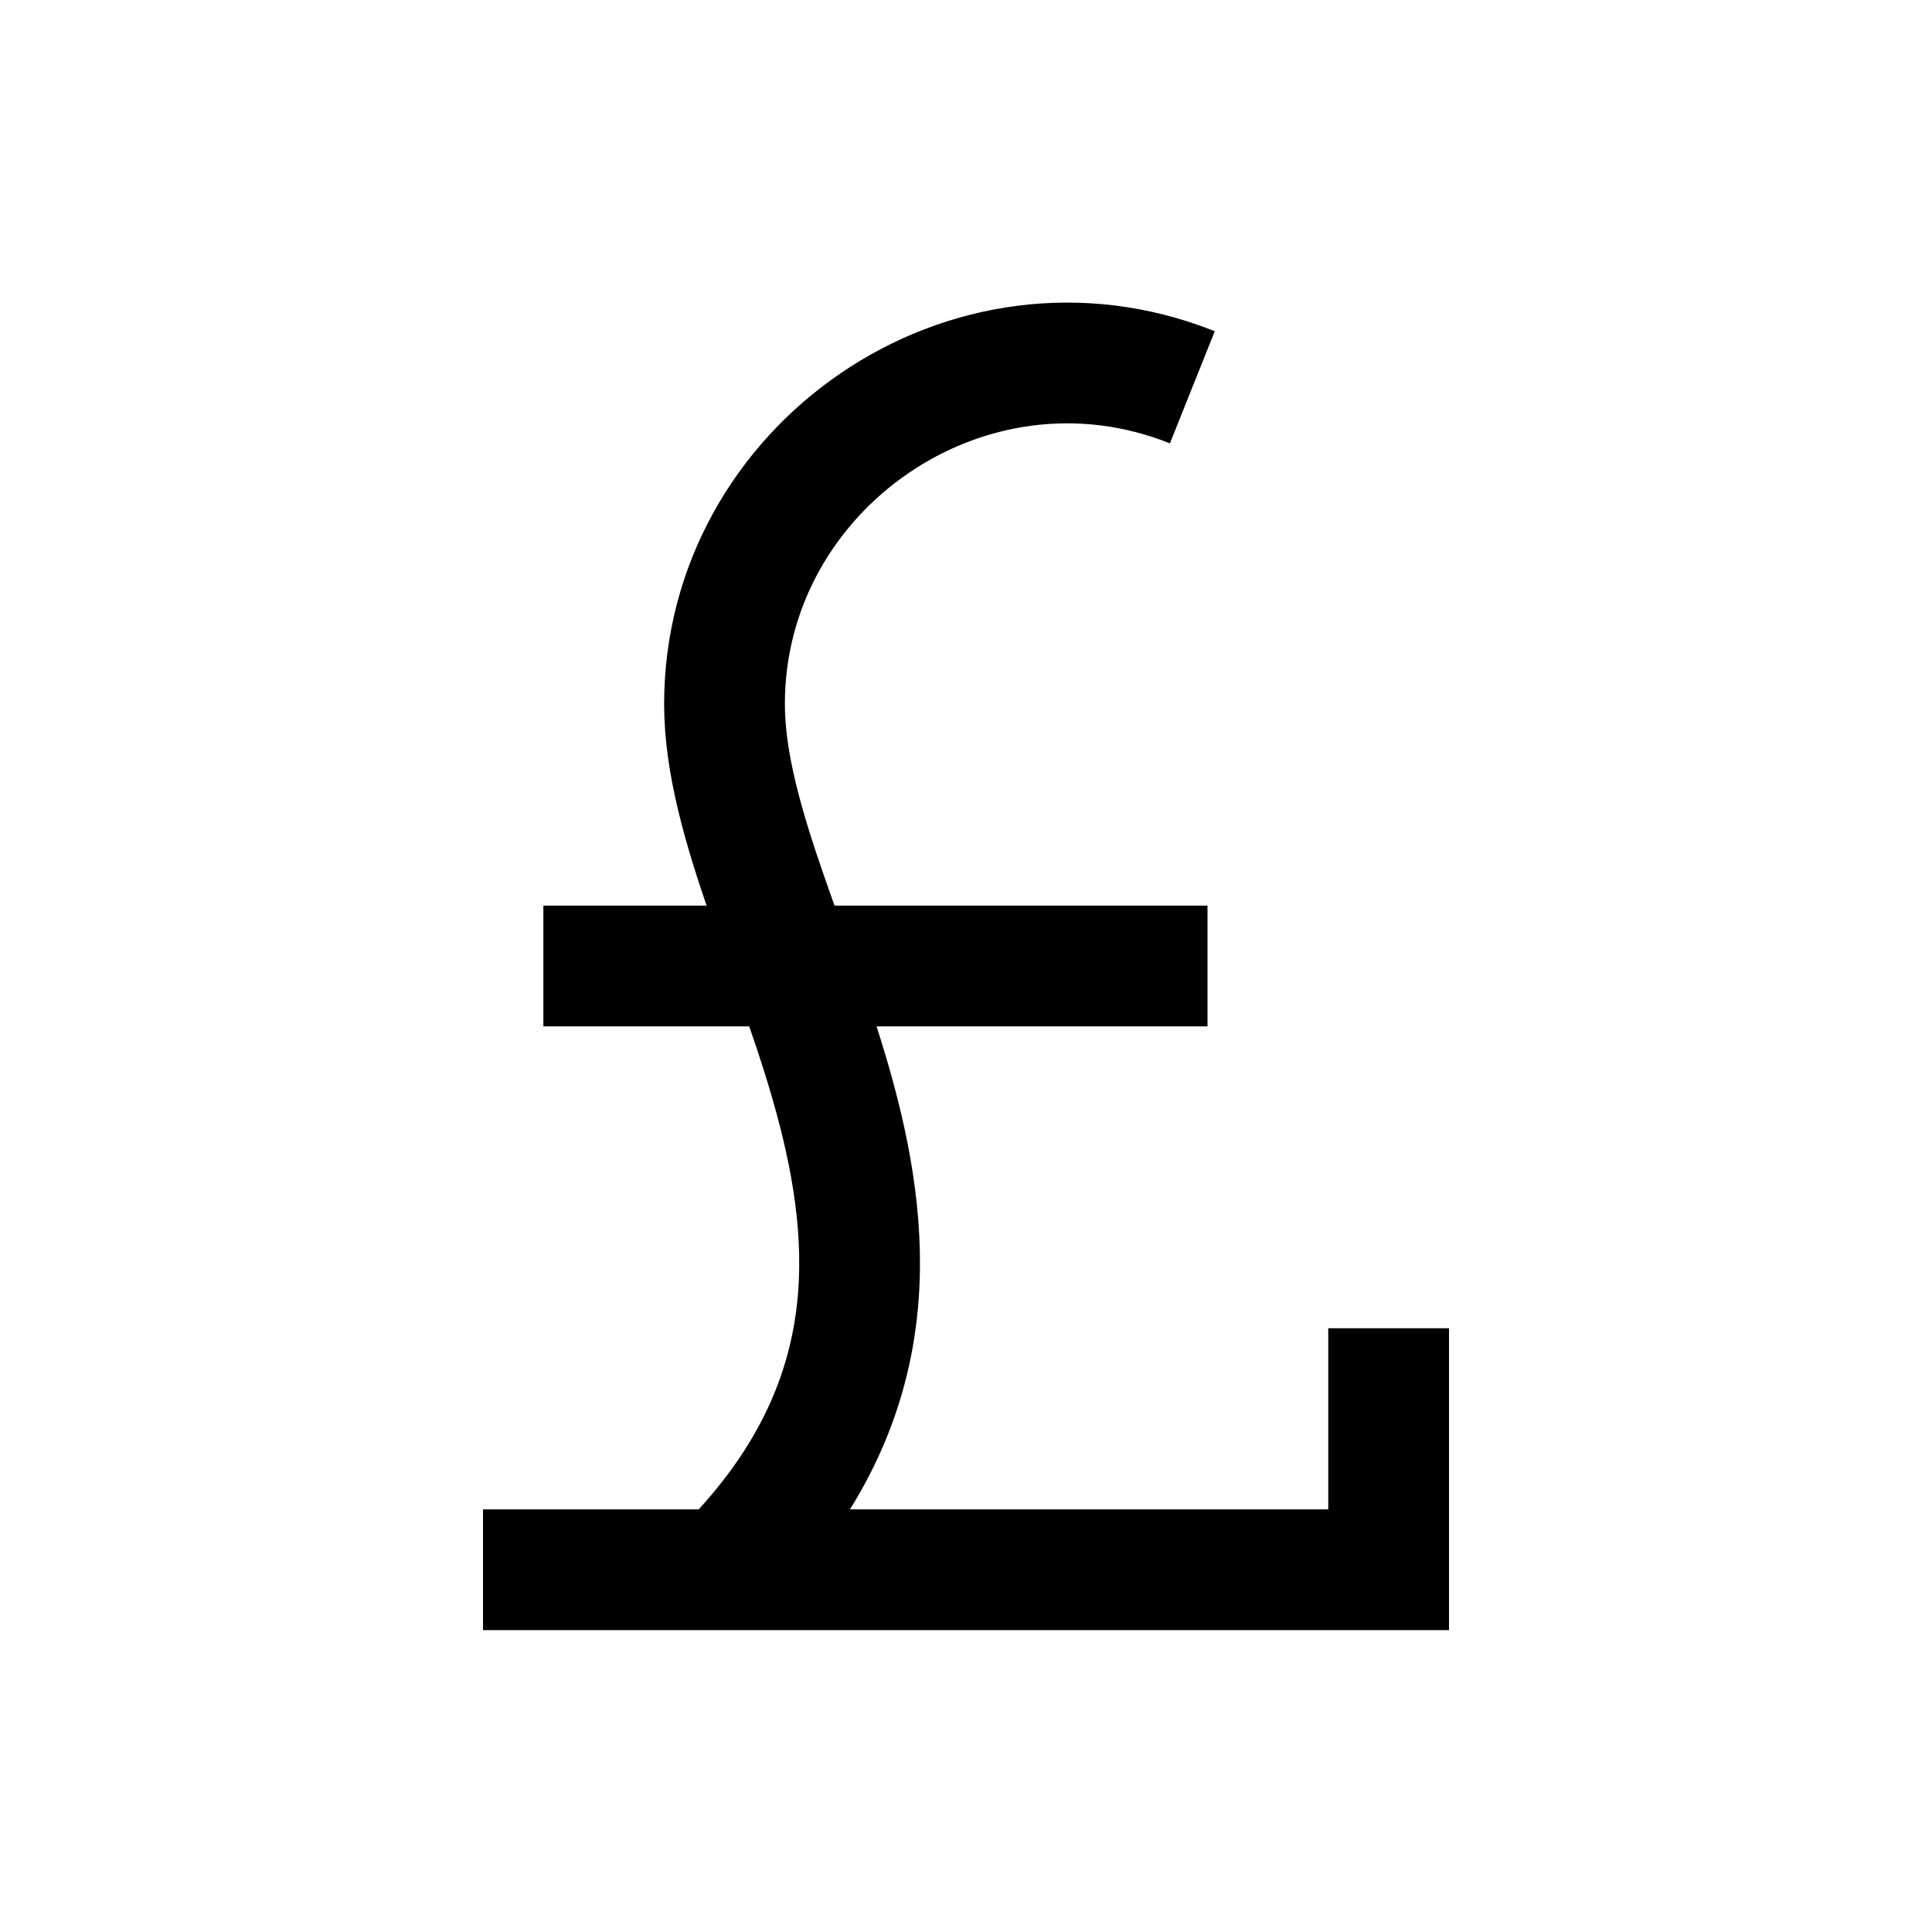
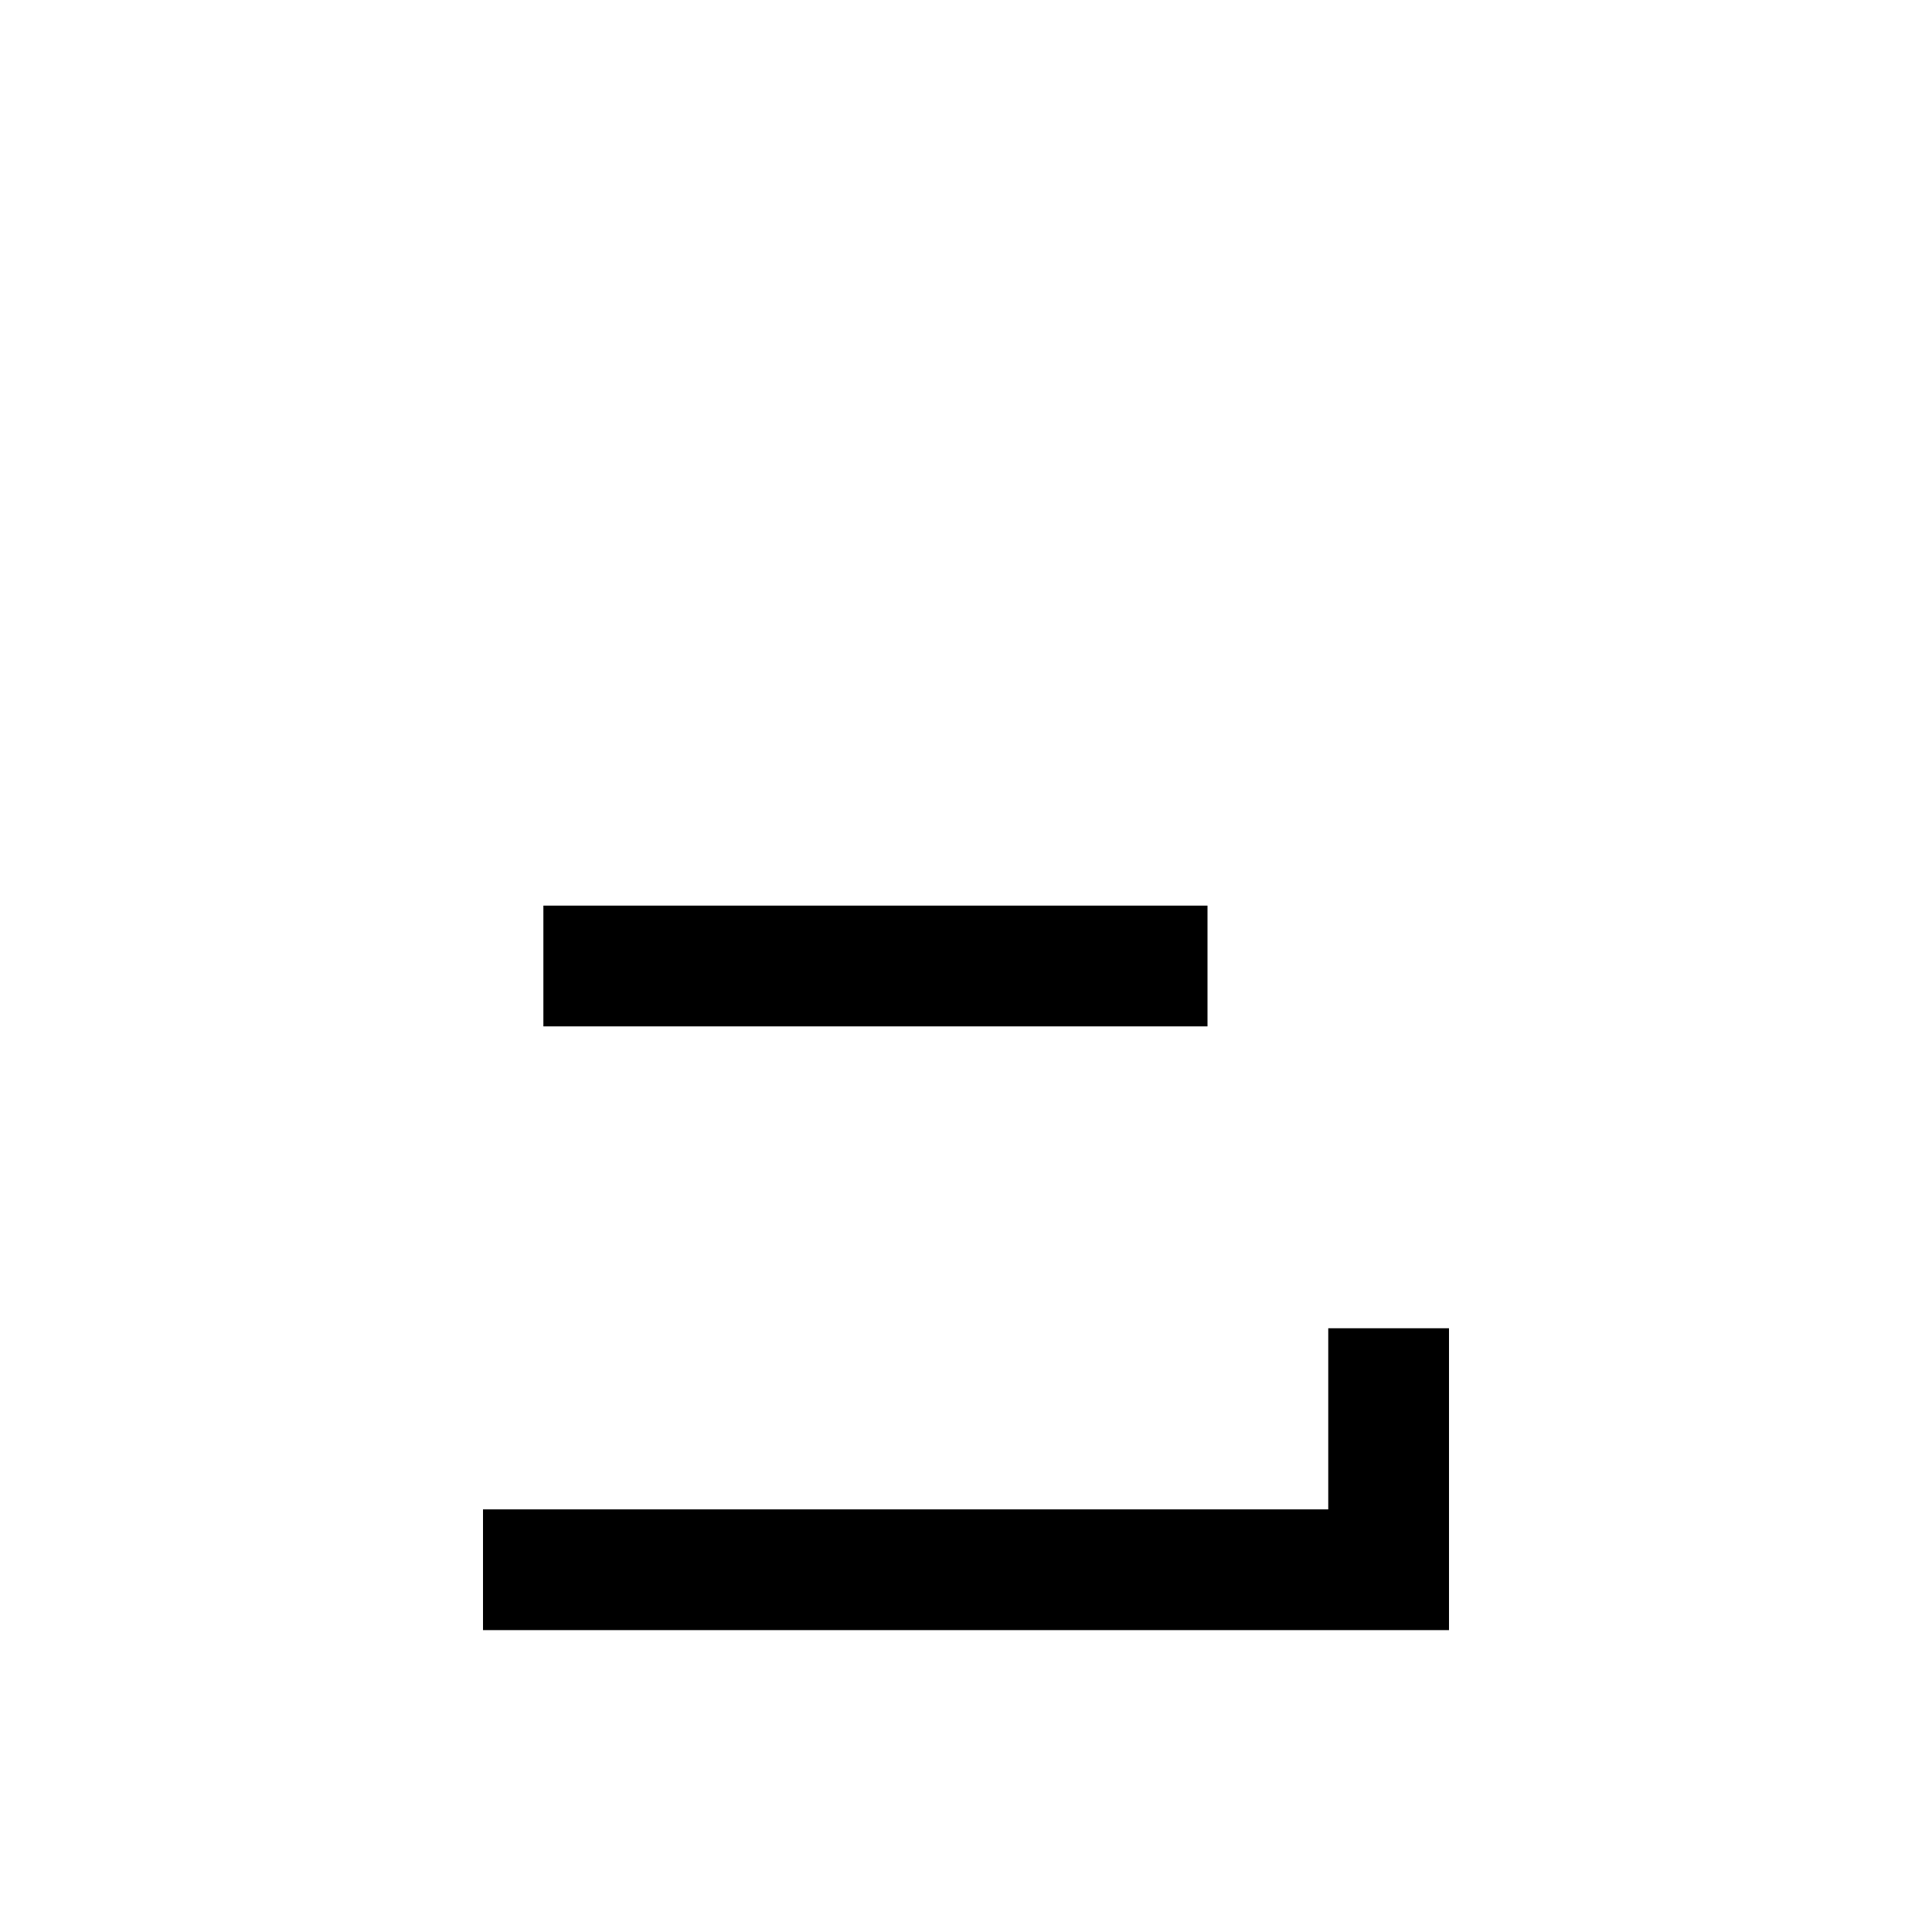
<svg xmlns="http://www.w3.org/2000/svg" version="1.1" id="Layer_1" viewBox="0 0 32 32" xml:space="preserve">
  <polyline style="fill:none;stroke:#000000;stroke-width:2;stroke-miterlimit:10;" points="8,26 23,26 23,22 " />
-   <path style="fill:none;stroke:#000000;stroke-width:2;stroke-miterlimit:10;" d="M19.749,6.415L19.749,6.415  C16.037,4.93,12,7.742,12,11.661S17.035,20.965,12,26" />
  <line style="fill:none;stroke:#000000;stroke-width:2;stroke-miterlimit:10;" x1="9" y1="16" x2="20" y2="16" />
</svg>